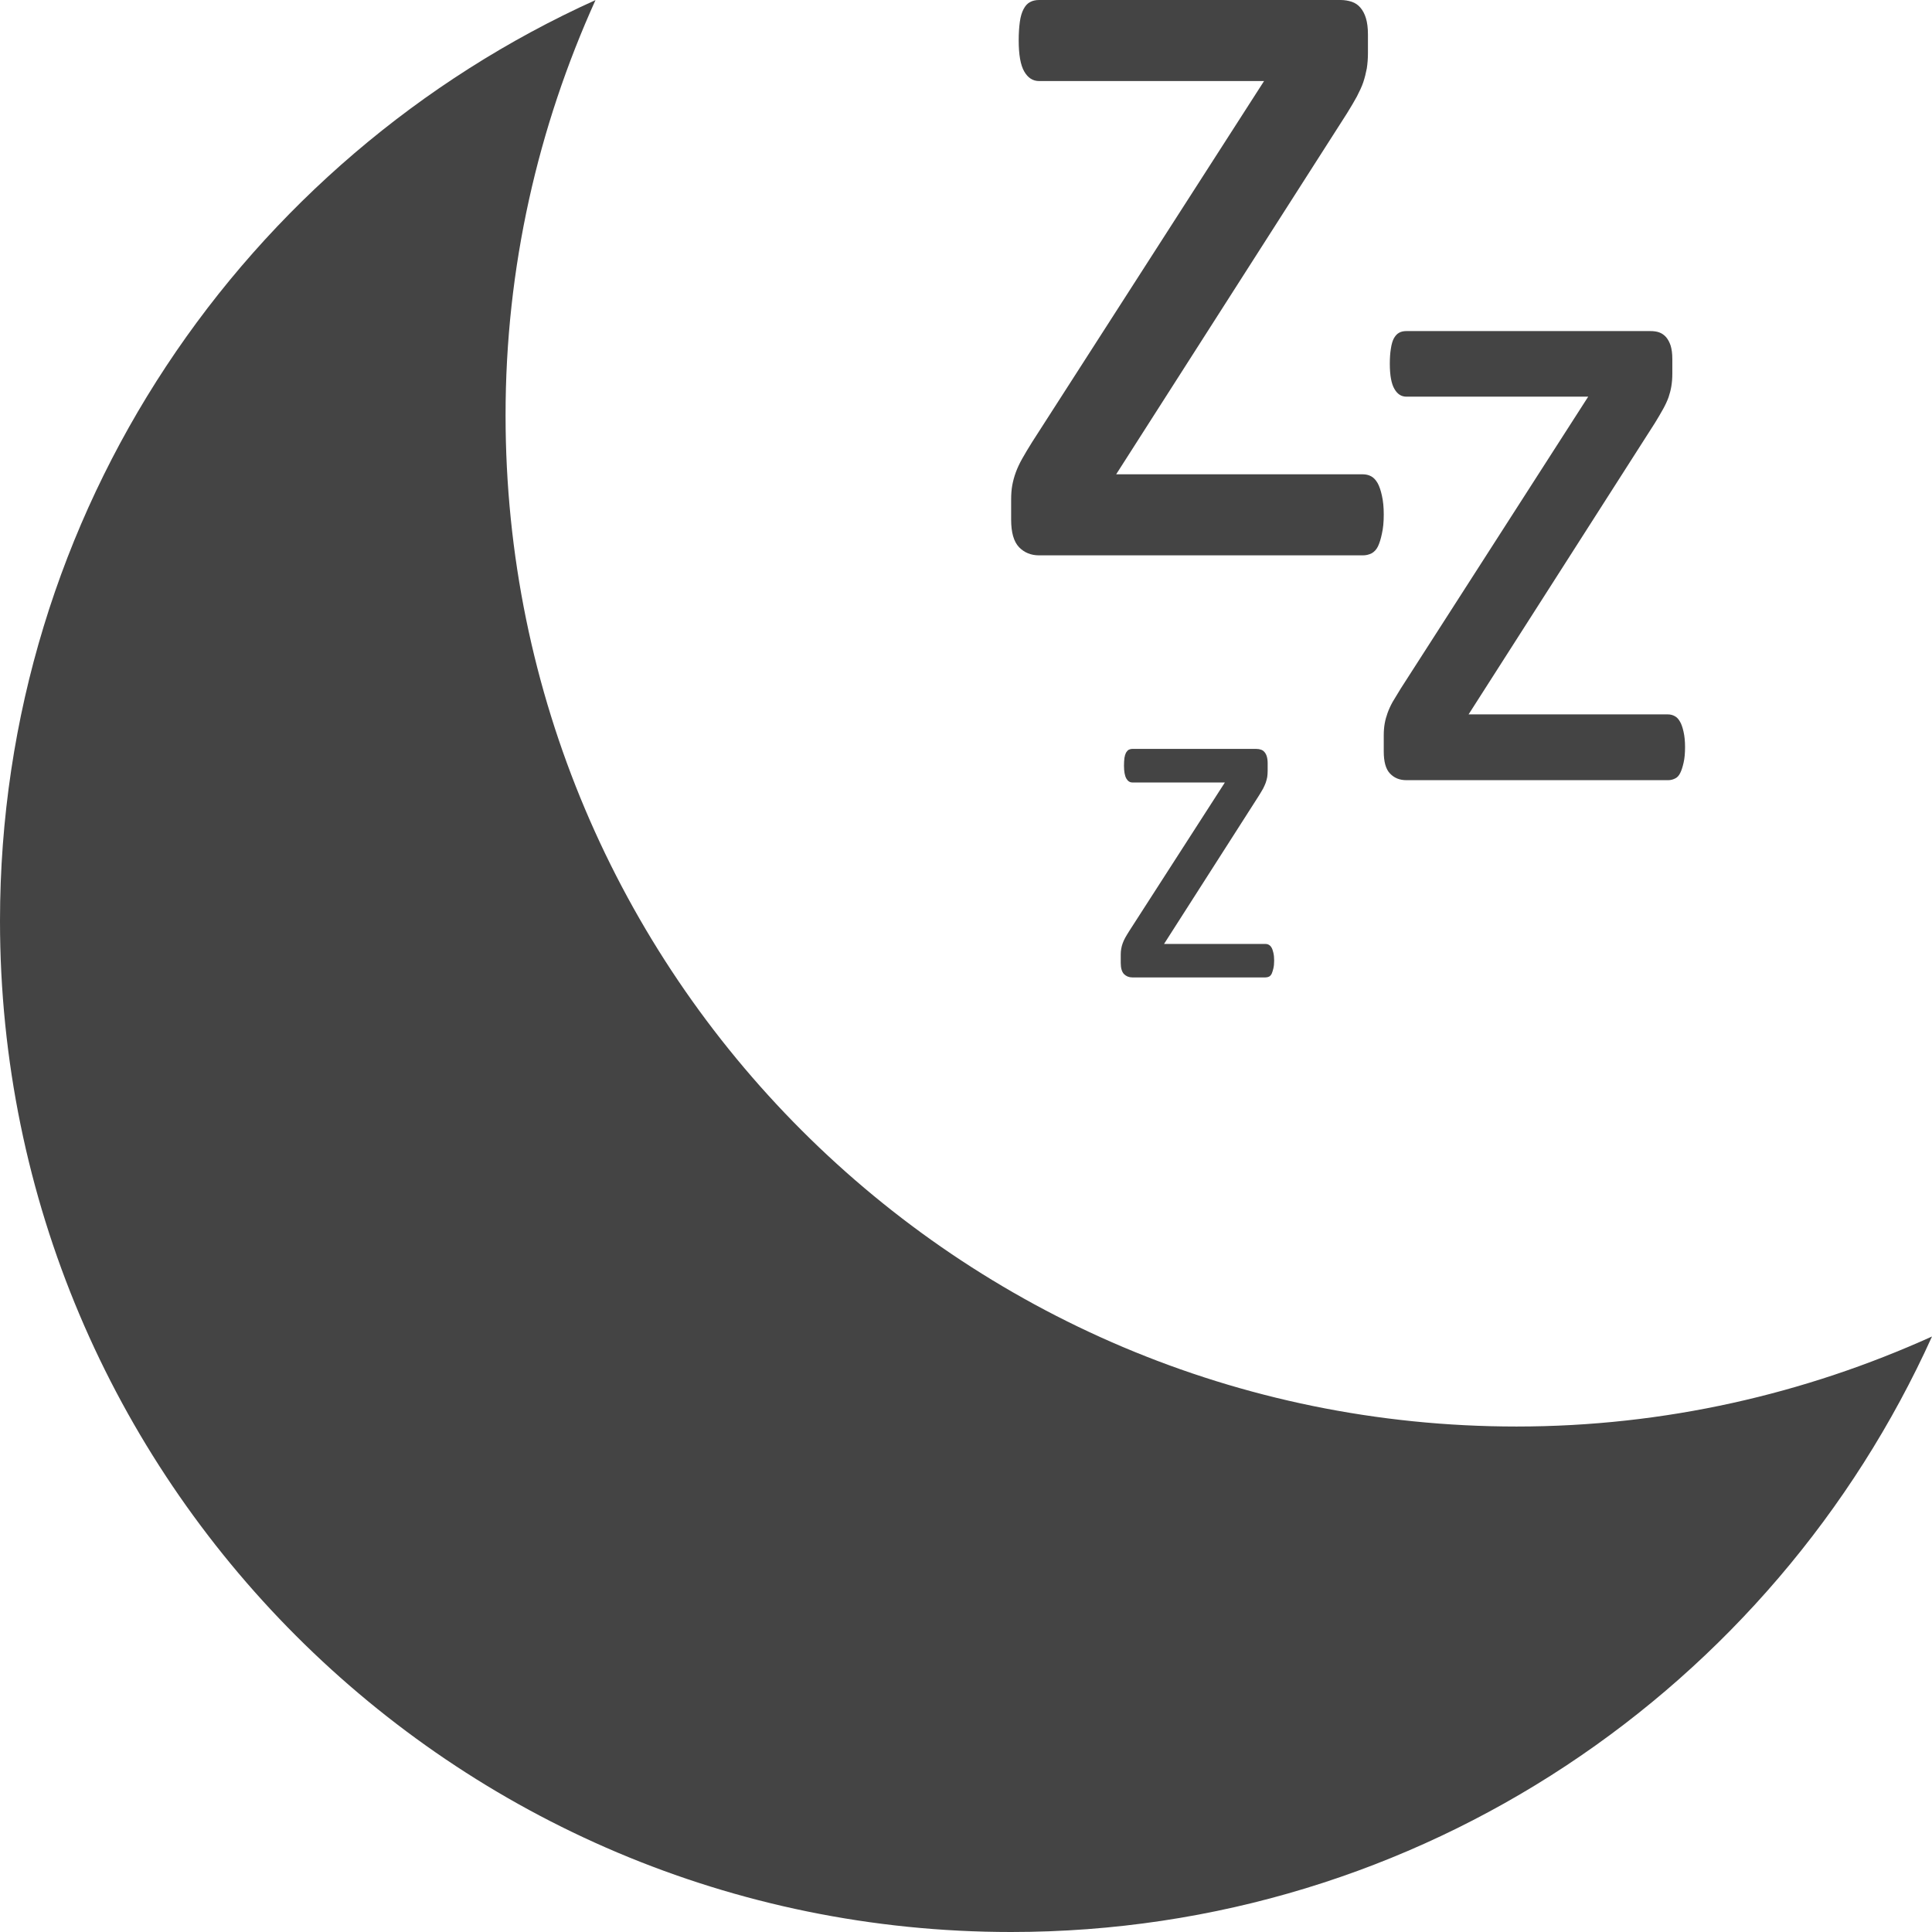
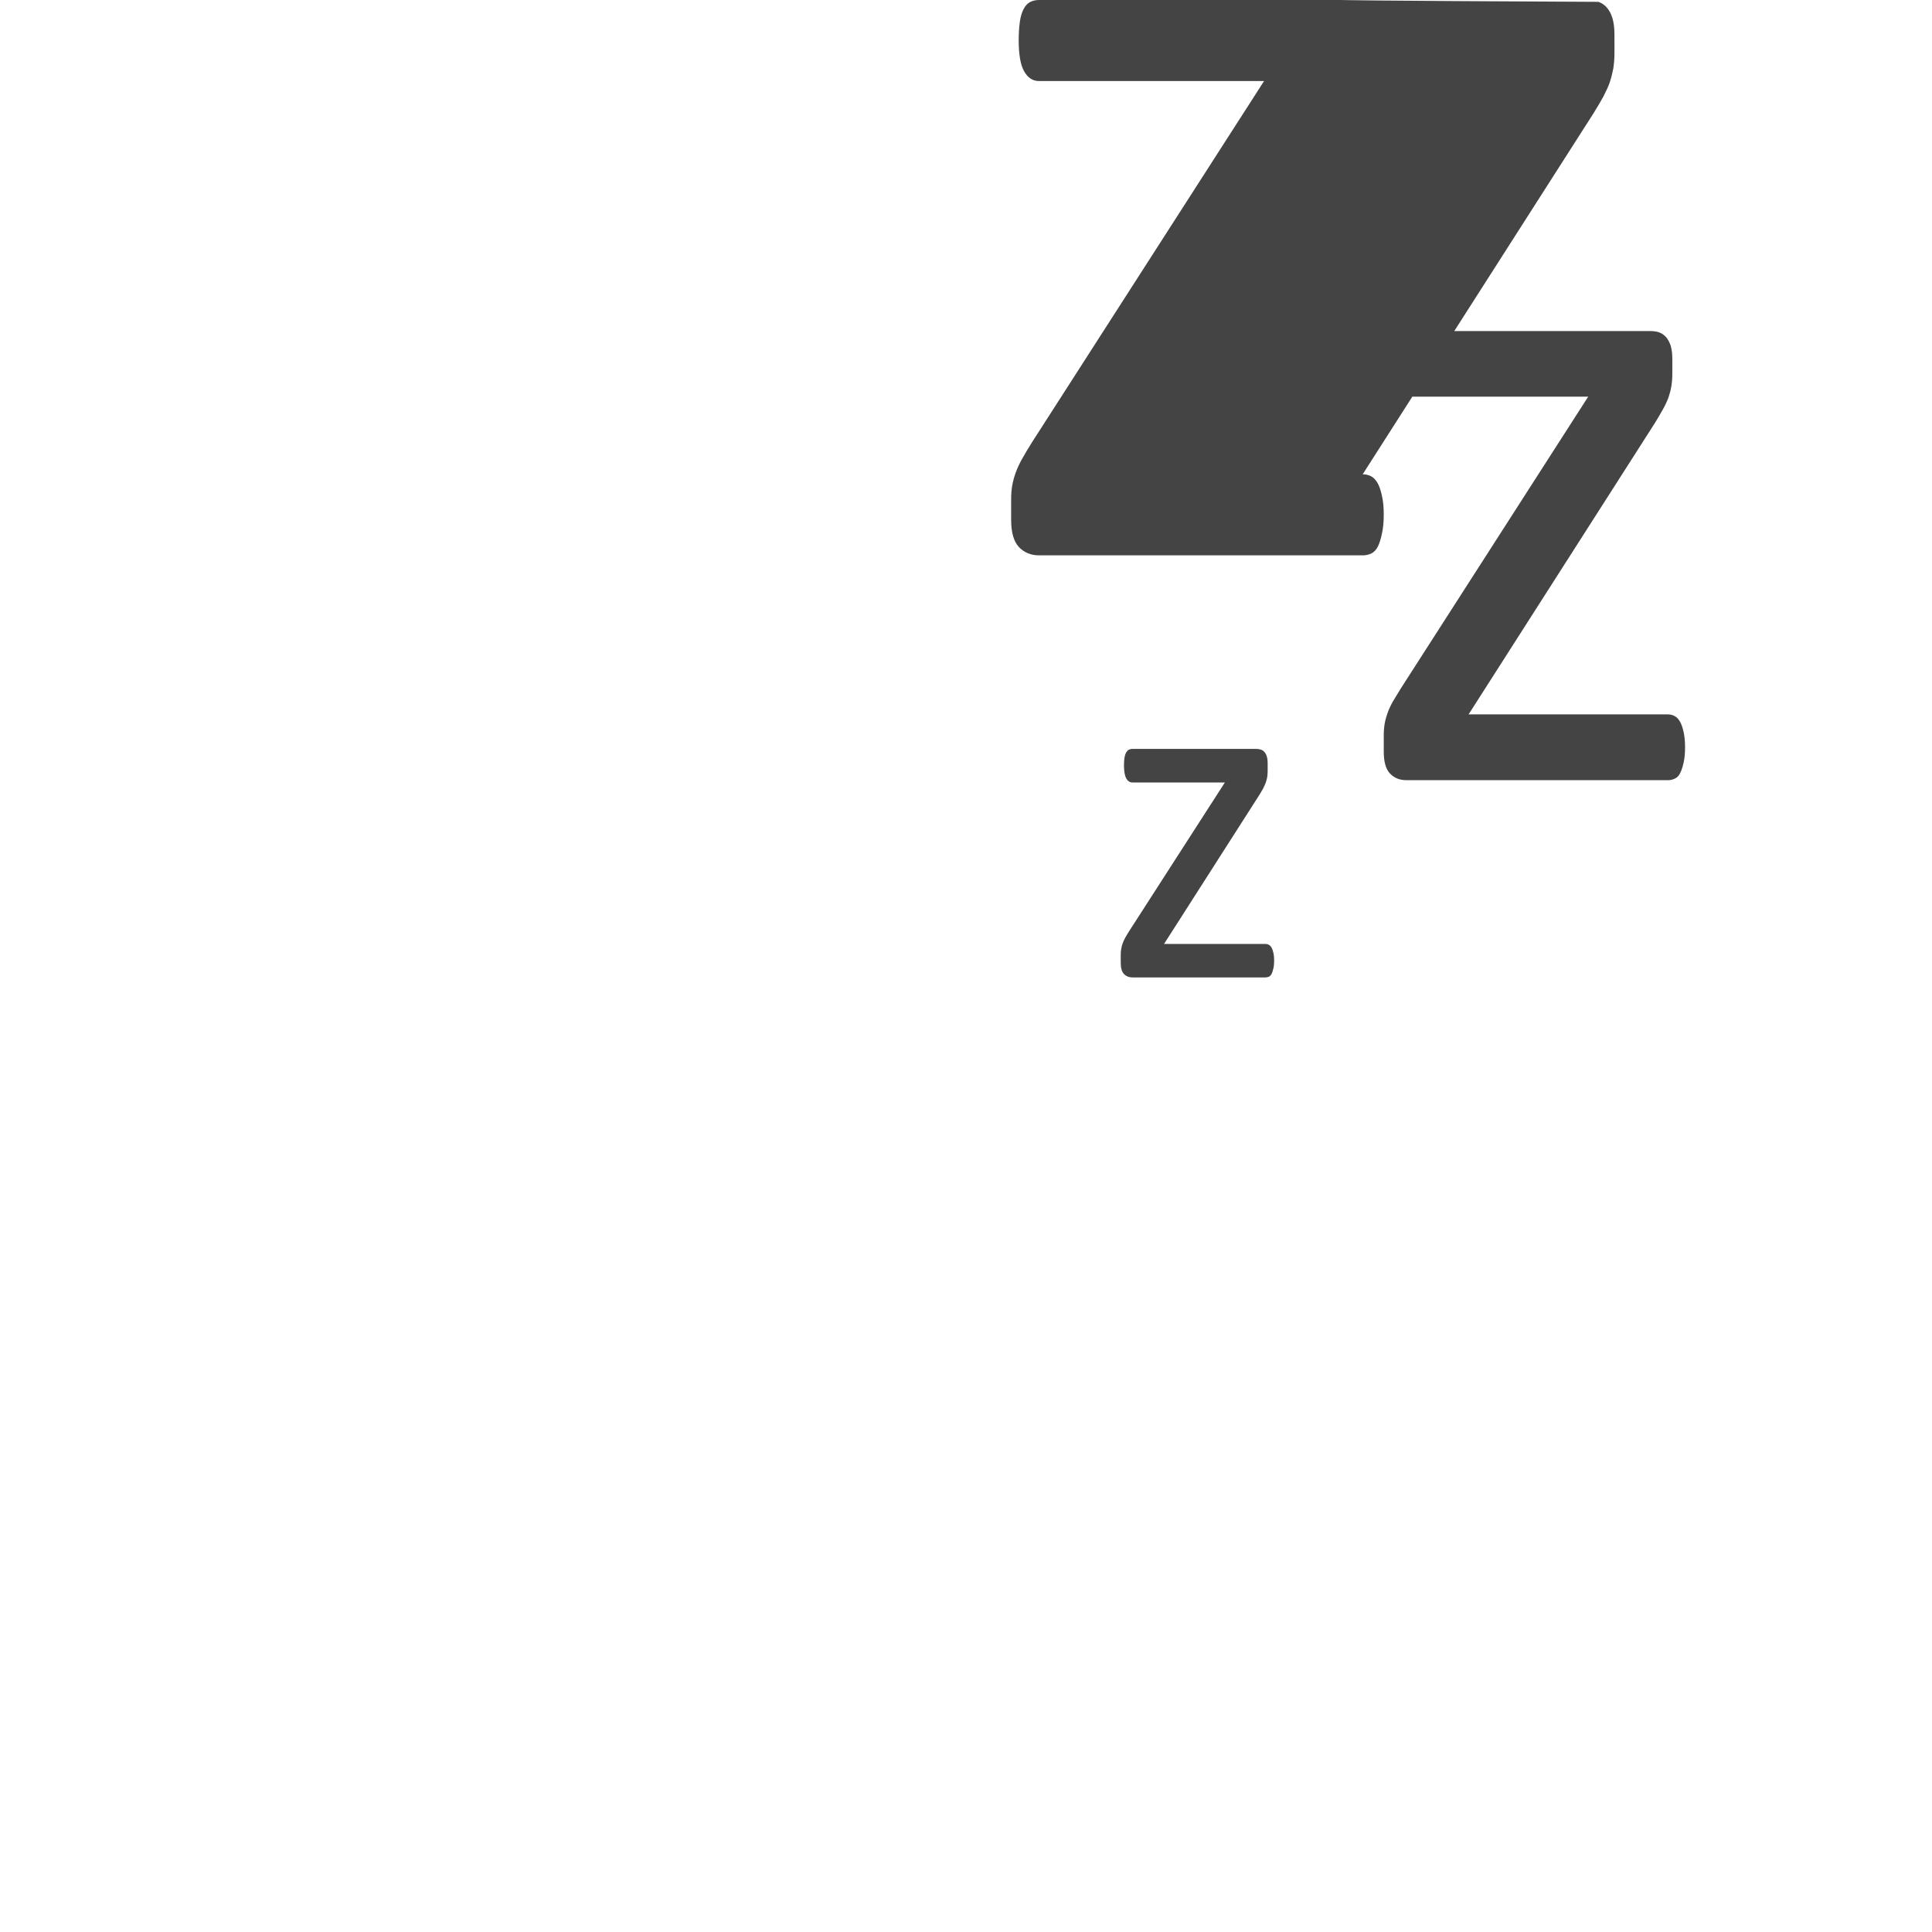
<svg xmlns="http://www.w3.org/2000/svg" version="1.1" id="Layer_1" x="0px" y="0px" width="22px" height="22px" viewBox="0 0 22 22" enable-background="new 0 0 22 22" xml:space="preserve">
  <g>
-     <path fill="#444444" d="M6.781,0.001C2.786,1.807,0,5.817,0,10.487C0,16.846,5.154,22,11.513,22c4.669,0,8.681-2.785,10.487-6.781   c-1.444,0.653-3.043,1.025-4.731,1.025c-6.357,0-11.512-5.154-11.512-11.513C5.756,3.043,6.128,1.445,6.781,0.001" />
-     <path fill="#444444" d="M12.768,10.802c-0.004,0.021-0.006,0.043-0.006,0.068v0.094c0,0.06,0.013,0.103,0.037,0.128   c0.025,0.025,0.057,0.038,0.094,0.038h1.517c0.015,0,0.027-0.003,0.041-0.009c0.013-0.007,0.022-0.018,0.03-0.033   c0.007-0.016,0.013-0.036,0.019-0.06c0.006-0.025,0.009-0.055,0.009-0.09c0-0.034-0.003-0.064-0.009-0.089   s-0.012-0.044-0.021-0.059c-0.008-0.014-0.019-0.025-0.03-0.031c-0.012-0.007-0.024-0.01-0.039-0.01h-1.155l1.081-1.69   c0.019-0.029,0.033-0.056,0.047-0.079c0.013-0.024,0.022-0.047,0.03-0.067c0.007-0.021,0.013-0.043,0.017-0.064   c0.003-0.021,0.005-0.045,0.005-0.07V8.689c0-0.03-0.004-0.056-0.01-0.076c-0.006-0.02-0.015-0.036-0.026-0.049   c-0.011-0.013-0.023-0.022-0.039-0.027c-0.016-0.006-0.033-0.009-0.054-0.009h-1.412c-0.016,0-0.03,0.004-0.042,0.01   c-0.011,0.007-0.021,0.018-0.03,0.033c-0.008,0.016-0.014,0.035-0.018,0.06c-0.003,0.025-0.005,0.054-0.005,0.087   c0,0.067,0.009,0.115,0.026,0.146c0.017,0.03,0.04,0.046,0.068,0.046h1.055L12.86,10.6c-0.019,0.029-0.034,0.056-0.047,0.078   c-0.012,0.022-0.022,0.044-0.029,0.064S12.771,10.782,12.768,10.802 M15.736,6.077c0.014-0.06,0.021-0.132,0.021-0.217   c0-0.084-0.007-0.156-0.021-0.216c-0.013-0.06-0.029-0.107-0.049-0.143c-0.021-0.036-0.045-0.062-0.073-0.077   c-0.029-0.016-0.062-0.023-0.097-0.023H12.71l2.628-4.11c0.044-0.071,0.082-0.135,0.113-0.192c0.03-0.059,0.056-0.112,0.073-0.163   c0.017-0.052,0.03-0.104,0.04-0.157c0.008-0.053,0.013-0.11,0.013-0.173V0.393c0-0.075-0.008-0.137-0.023-0.186   s-0.036-0.089-0.063-0.12c-0.026-0.031-0.059-0.053-0.096-0.066C15.356,0.008,15.313,0,15.265,0h-3.432   c-0.041,0-0.075,0.008-0.104,0.024c-0.029,0.015-0.054,0.042-0.073,0.079c-0.02,0.037-0.035,0.087-0.043,0.146   s-0.013,0.13-0.013,0.209c0,0.165,0.021,0.283,0.063,0.356c0.042,0.073,0.098,0.109,0.17,0.109h2.561l-2.641,4.111   c-0.044,0.07-0.082,0.134-0.113,0.189s-0.055,0.107-0.073,0.156c-0.018,0.049-0.031,0.098-0.04,0.146   c-0.009,0.049-0.013,0.104-0.013,0.166v0.227c0,0.146,0.03,0.25,0.09,0.313c0.06,0.062,0.136,0.093,0.229,0.093h3.685   c0.035,0,0.068-0.007,0.1-0.023c0.03-0.016,0.055-0.042,0.073-0.079C15.708,6.186,15.724,6.137,15.736,6.077 M19.188,8.507   c0-0.067-0.006-0.126-0.017-0.174c-0.011-0.049-0.024-0.088-0.041-0.116c-0.016-0.029-0.036-0.05-0.059-0.062   c-0.023-0.013-0.049-0.02-0.078-0.02h-2.27l2.124-3.322c0.036-0.059,0.066-0.11,0.092-0.157S18.985,4.565,19,4.524   c0.014-0.041,0.025-0.083,0.032-0.126s0.011-0.09,0.011-0.14V4.087c0-0.062-0.007-0.111-0.019-0.151   c-0.013-0.039-0.03-0.071-0.052-0.097c-0.021-0.024-0.048-0.043-0.078-0.054S18.829,3.77,18.79,3.77h-2.774   c-0.033,0-0.062,0.006-0.084,0.019c-0.023,0.012-0.043,0.034-0.06,0.064c-0.016,0.03-0.027,0.07-0.034,0.118   c-0.008,0.049-0.012,0.105-0.012,0.17c0,0.133,0.018,0.229,0.052,0.287c0.034,0.06,0.079,0.089,0.138,0.089h2.069L15.951,7.84   c-0.036,0.058-0.067,0.109-0.093,0.153C15.833,8.038,15.814,8.081,15.8,8.12c-0.014,0.039-0.025,0.078-0.032,0.118   c-0.007,0.039-0.011,0.084-0.011,0.135v0.183c0,0.118,0.023,0.203,0.072,0.253c0.049,0.051,0.11,0.075,0.187,0.075h2.979   c0.029,0,0.056-0.007,0.081-0.02C19.1,8.853,19.12,8.83,19.134,8.8c0.015-0.03,0.027-0.069,0.038-0.118   C19.183,8.634,19.188,8.575,19.188,8.507" />
+     <path fill="#444444" d="M12.768,10.802c-0.004,0.021-0.006,0.043-0.006,0.068v0.094c0,0.06,0.013,0.103,0.037,0.128   c0.025,0.025,0.057,0.038,0.094,0.038h1.517c0.015,0,0.027-0.003,0.041-0.009c0.013-0.007,0.022-0.018,0.03-0.033   c0.007-0.016,0.013-0.036,0.019-0.06c0.006-0.025,0.009-0.055,0.009-0.09c0-0.034-0.003-0.064-0.009-0.089   s-0.012-0.044-0.021-0.059c-0.008-0.014-0.019-0.025-0.03-0.031c-0.012-0.007-0.024-0.01-0.039-0.01h-1.155l1.081-1.69   c0.019-0.029,0.033-0.056,0.047-0.079c0.013-0.024,0.022-0.047,0.03-0.067c0.007-0.021,0.013-0.043,0.017-0.064   c0.003-0.021,0.005-0.045,0.005-0.07V8.689c0-0.03-0.004-0.056-0.01-0.076c-0.006-0.02-0.015-0.036-0.026-0.049   c-0.011-0.013-0.023-0.022-0.039-0.027c-0.016-0.006-0.033-0.009-0.054-0.009h-1.412c-0.016,0-0.03,0.004-0.042,0.01   c-0.011,0.007-0.021,0.018-0.03,0.033c-0.008,0.016-0.014,0.035-0.018,0.06c-0.003,0.025-0.005,0.054-0.005,0.087   c0,0.067,0.009,0.115,0.026,0.146c0.017,0.03,0.04,0.046,0.068,0.046h1.055L12.86,10.6c-0.019,0.029-0.034,0.056-0.047,0.078   c-0.012,0.022-0.022,0.044-0.029,0.064S12.771,10.782,12.768,10.802 M15.736,6.077c0.014-0.06,0.021-0.132,0.021-0.217   c0-0.084-0.007-0.156-0.021-0.216c-0.013-0.06-0.029-0.107-0.049-0.143c-0.021-0.036-0.045-0.062-0.073-0.077   c-0.029-0.016-0.062-0.023-0.097-0.023l2.628-4.11c0.044-0.071,0.082-0.135,0.113-0.192c0.03-0.059,0.056-0.112,0.073-0.163   c0.017-0.052,0.03-0.104,0.04-0.157c0.008-0.053,0.013-0.11,0.013-0.173V0.393c0-0.075-0.008-0.137-0.023-0.186   s-0.036-0.089-0.063-0.12c-0.026-0.031-0.059-0.053-0.096-0.066C15.356,0.008,15.313,0,15.265,0h-3.432   c-0.041,0-0.075,0.008-0.104,0.024c-0.029,0.015-0.054,0.042-0.073,0.079c-0.02,0.037-0.035,0.087-0.043,0.146   s-0.013,0.13-0.013,0.209c0,0.165,0.021,0.283,0.063,0.356c0.042,0.073,0.098,0.109,0.17,0.109h2.561l-2.641,4.111   c-0.044,0.07-0.082,0.134-0.113,0.189s-0.055,0.107-0.073,0.156c-0.018,0.049-0.031,0.098-0.04,0.146   c-0.009,0.049-0.013,0.104-0.013,0.166v0.227c0,0.146,0.03,0.25,0.09,0.313c0.06,0.062,0.136,0.093,0.229,0.093h3.685   c0.035,0,0.068-0.007,0.1-0.023c0.03-0.016,0.055-0.042,0.073-0.079C15.708,6.186,15.724,6.137,15.736,6.077 M19.188,8.507   c0-0.067-0.006-0.126-0.017-0.174c-0.011-0.049-0.024-0.088-0.041-0.116c-0.016-0.029-0.036-0.05-0.059-0.062   c-0.023-0.013-0.049-0.02-0.078-0.02h-2.27l2.124-3.322c0.036-0.059,0.066-0.11,0.092-0.157S18.985,4.565,19,4.524   c0.014-0.041,0.025-0.083,0.032-0.126s0.011-0.09,0.011-0.14V4.087c0-0.062-0.007-0.111-0.019-0.151   c-0.013-0.039-0.03-0.071-0.052-0.097c-0.021-0.024-0.048-0.043-0.078-0.054S18.829,3.77,18.79,3.77h-2.774   c-0.033,0-0.062,0.006-0.084,0.019c-0.023,0.012-0.043,0.034-0.06,0.064c-0.016,0.03-0.027,0.07-0.034,0.118   c-0.008,0.049-0.012,0.105-0.012,0.17c0,0.133,0.018,0.229,0.052,0.287c0.034,0.06,0.079,0.089,0.138,0.089h2.069L15.951,7.84   c-0.036,0.058-0.067,0.109-0.093,0.153C15.833,8.038,15.814,8.081,15.8,8.12c-0.014,0.039-0.025,0.078-0.032,0.118   c-0.007,0.039-0.011,0.084-0.011,0.135v0.183c0,0.118,0.023,0.203,0.072,0.253c0.049,0.051,0.11,0.075,0.187,0.075h2.979   c0.029,0,0.056-0.007,0.081-0.02C19.1,8.853,19.12,8.83,19.134,8.8c0.015-0.03,0.027-0.069,0.038-0.118   C19.183,8.634,19.188,8.575,19.188,8.507" />
  </g>
</svg>